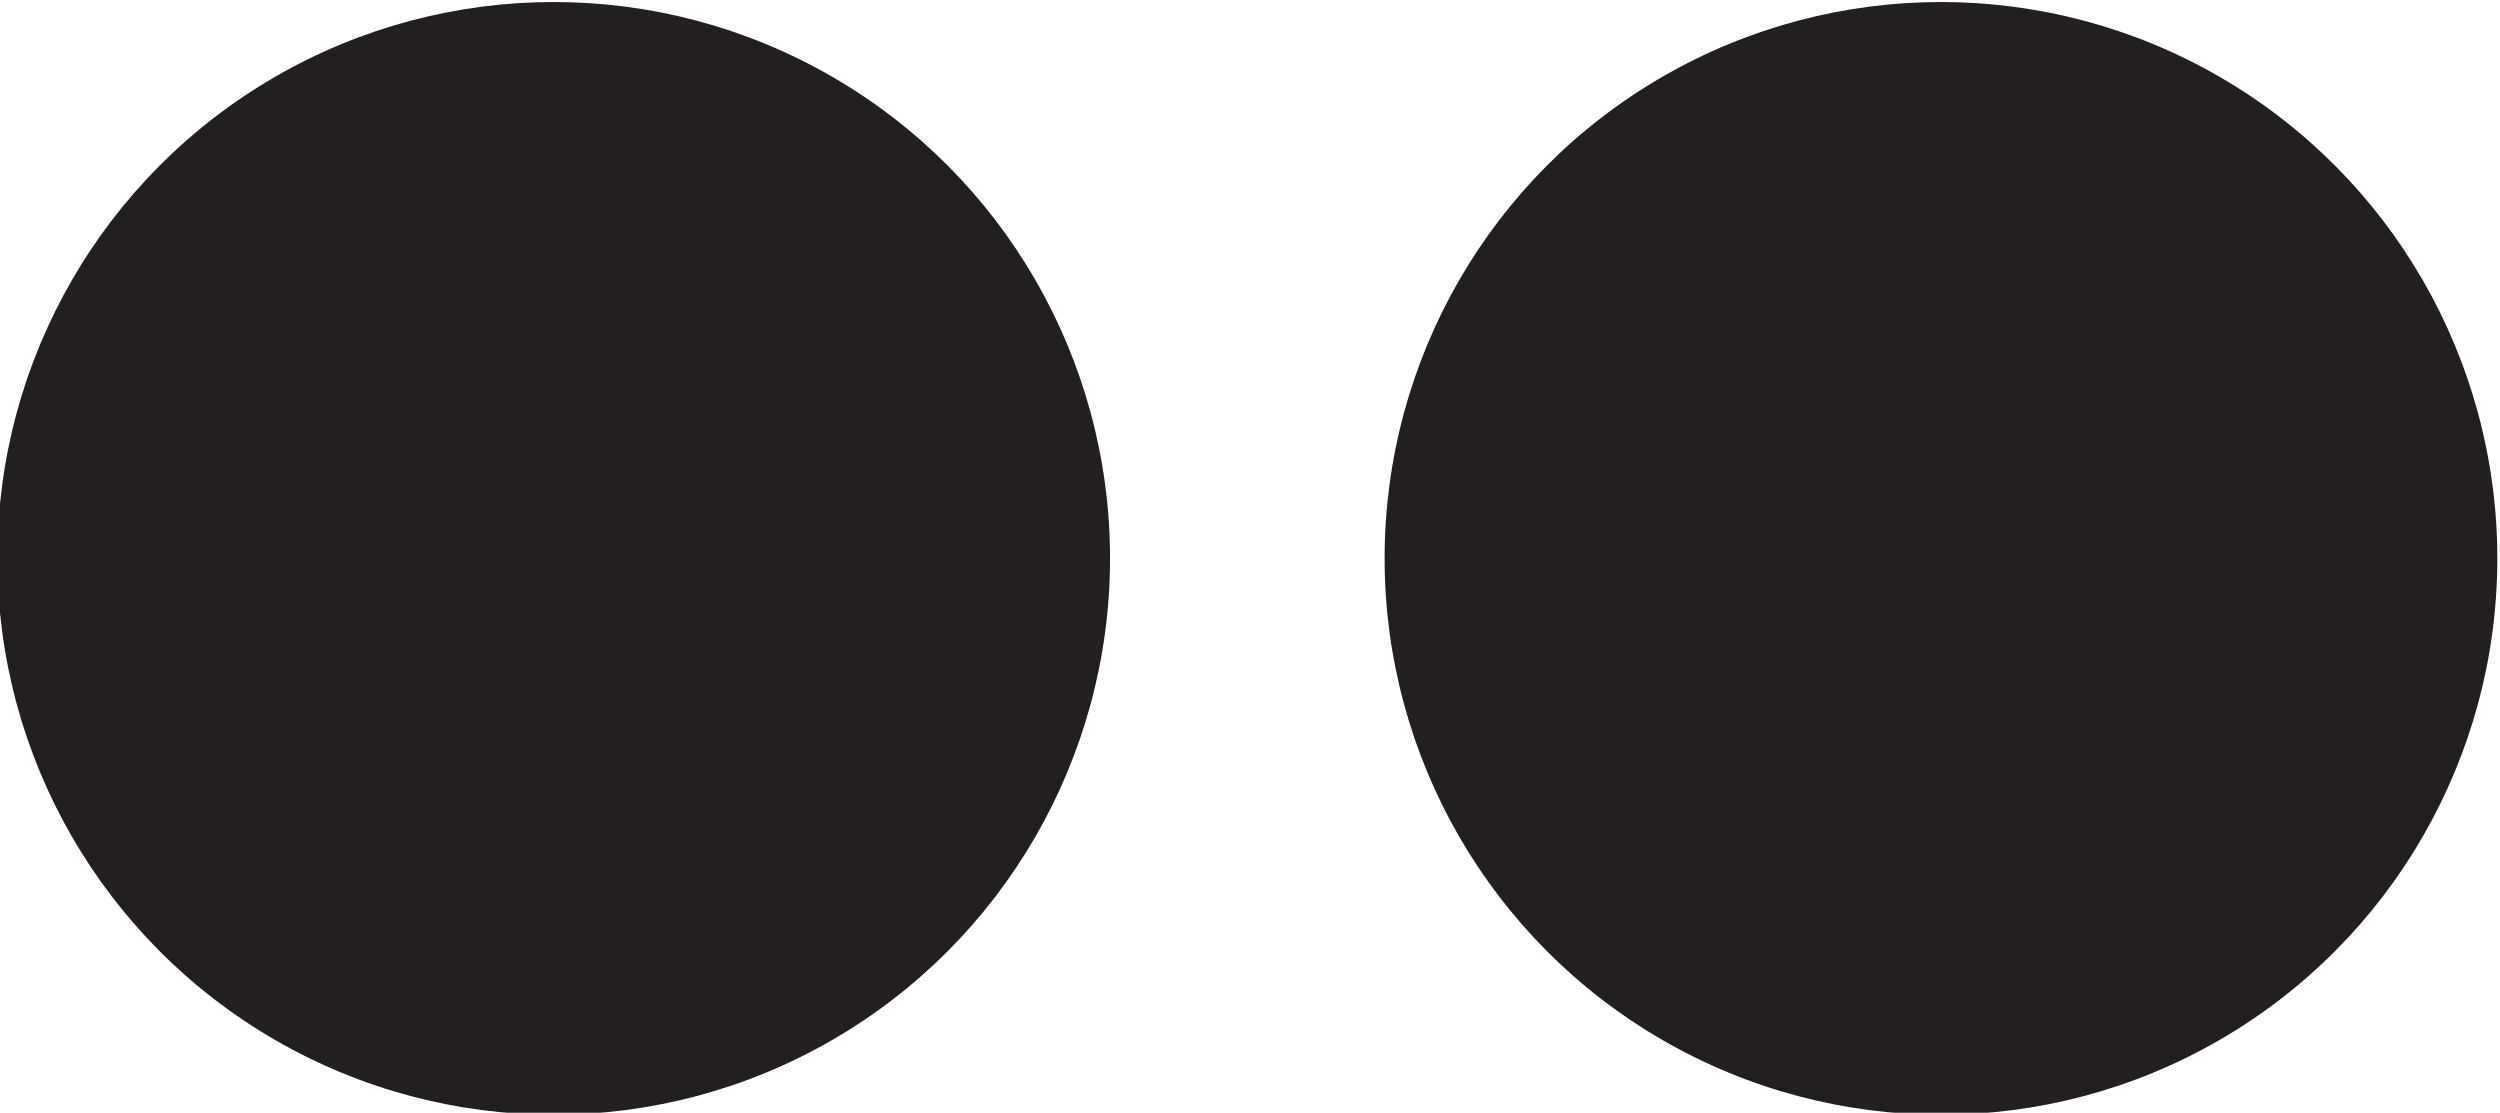
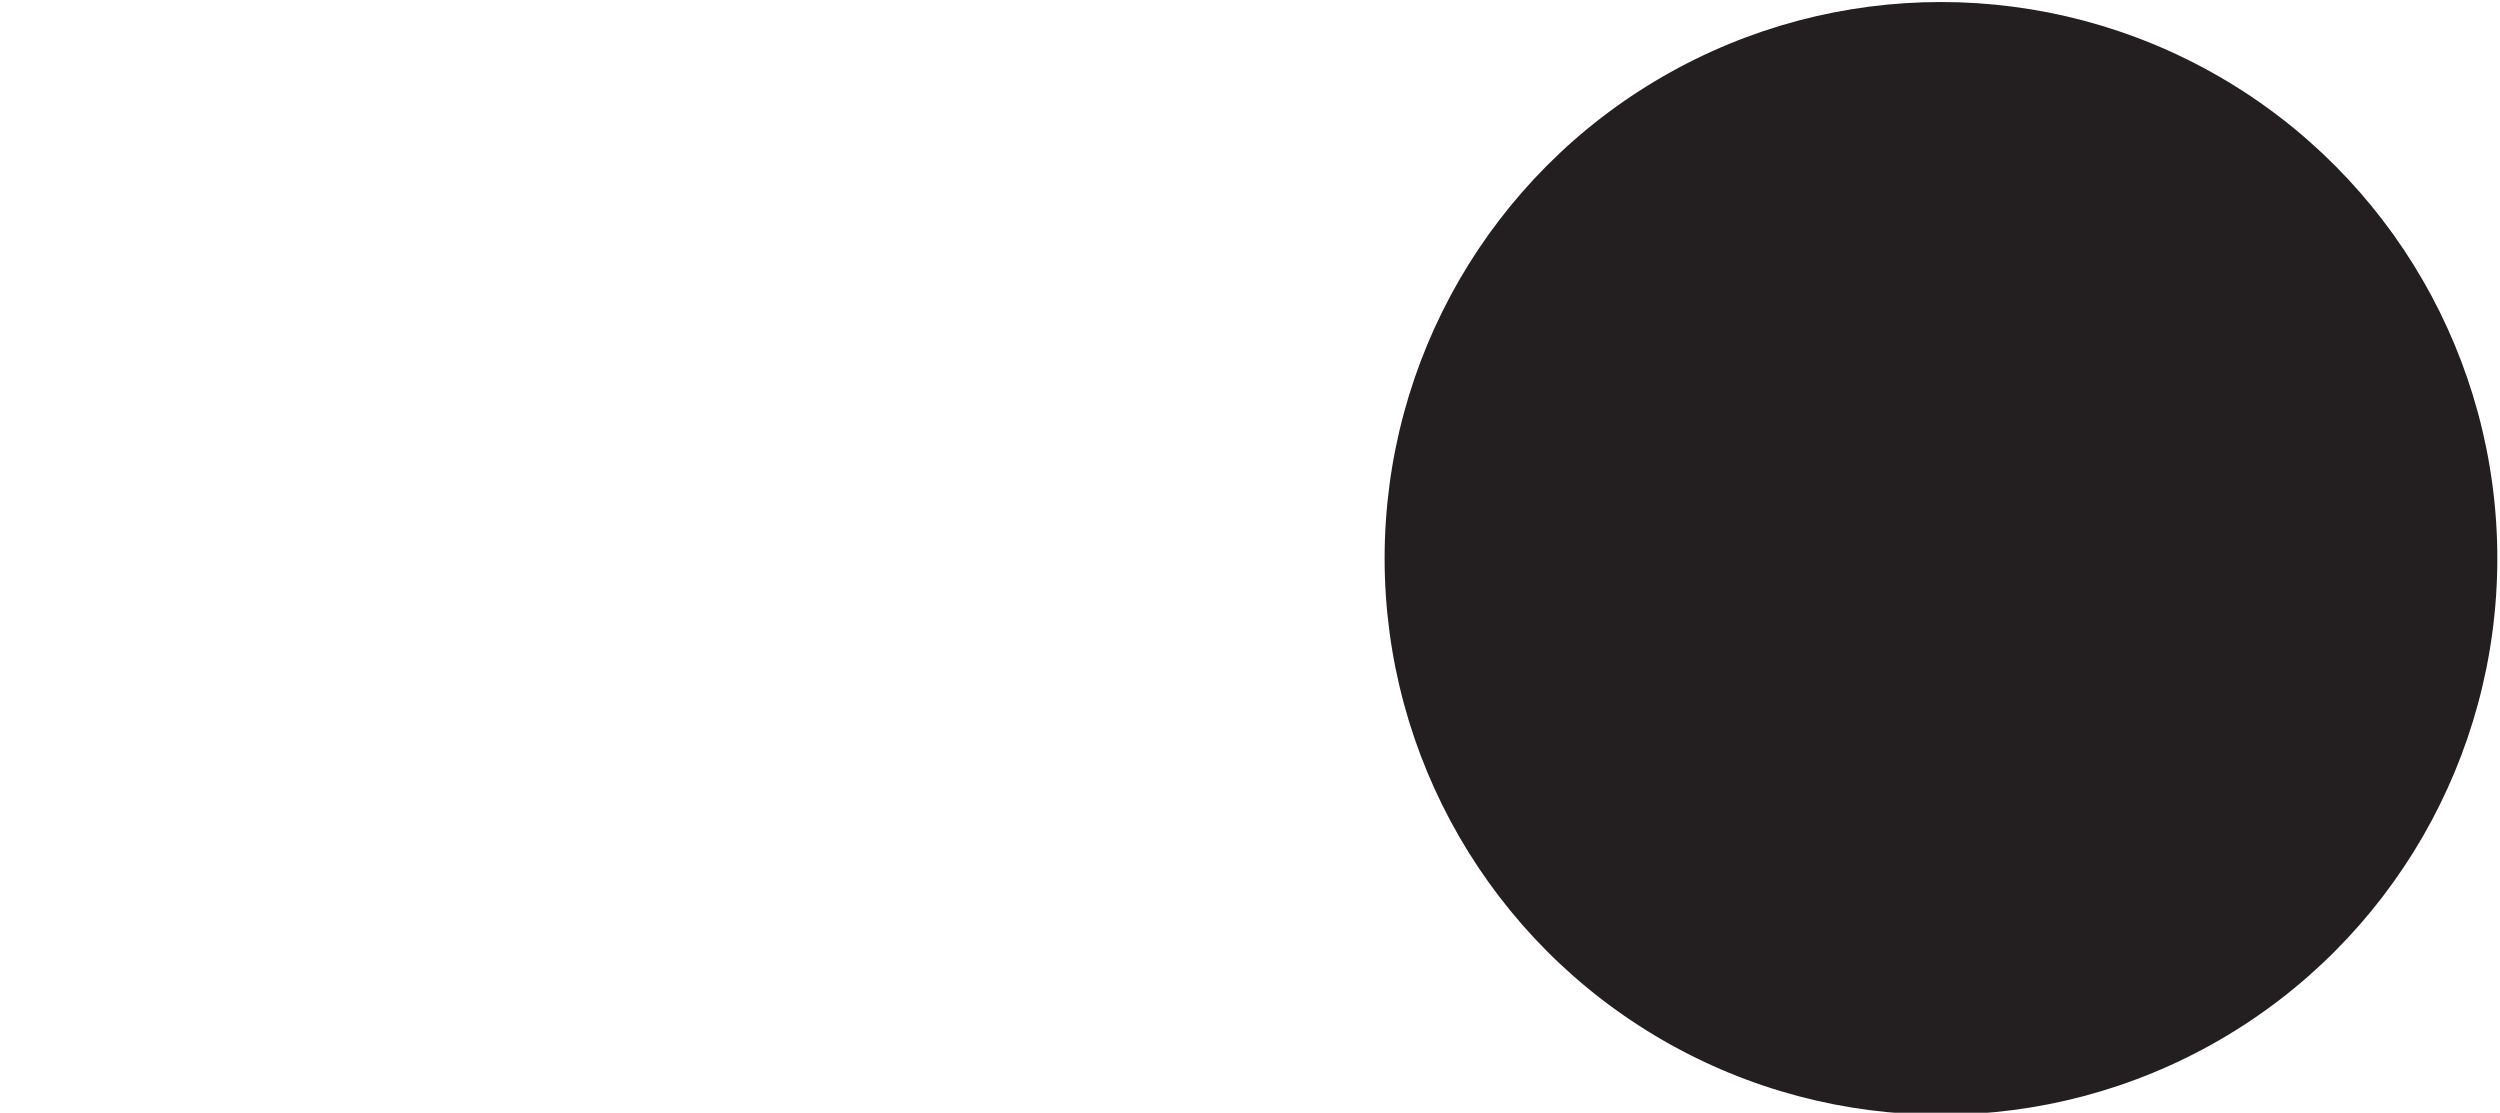
<svg xmlns="http://www.w3.org/2000/svg" version="1.1" id="Layer_1" x="0px" y="0px" viewBox="0 0 34.6 15.4" style="enable-background:new 0 0 34.6 15.4;" xml:space="preserve">
  <style type="text/css">
	.st0{fill:#231F20;}
</style>
  <g transform="translate(-413.137 -375.172)">
-     <circle class="st0" cx="420.8" cy="382.9" r="7.7" />
    <circle class="st0" cx="440" cy="382.9" r="7.7" />
  </g>
</svg>